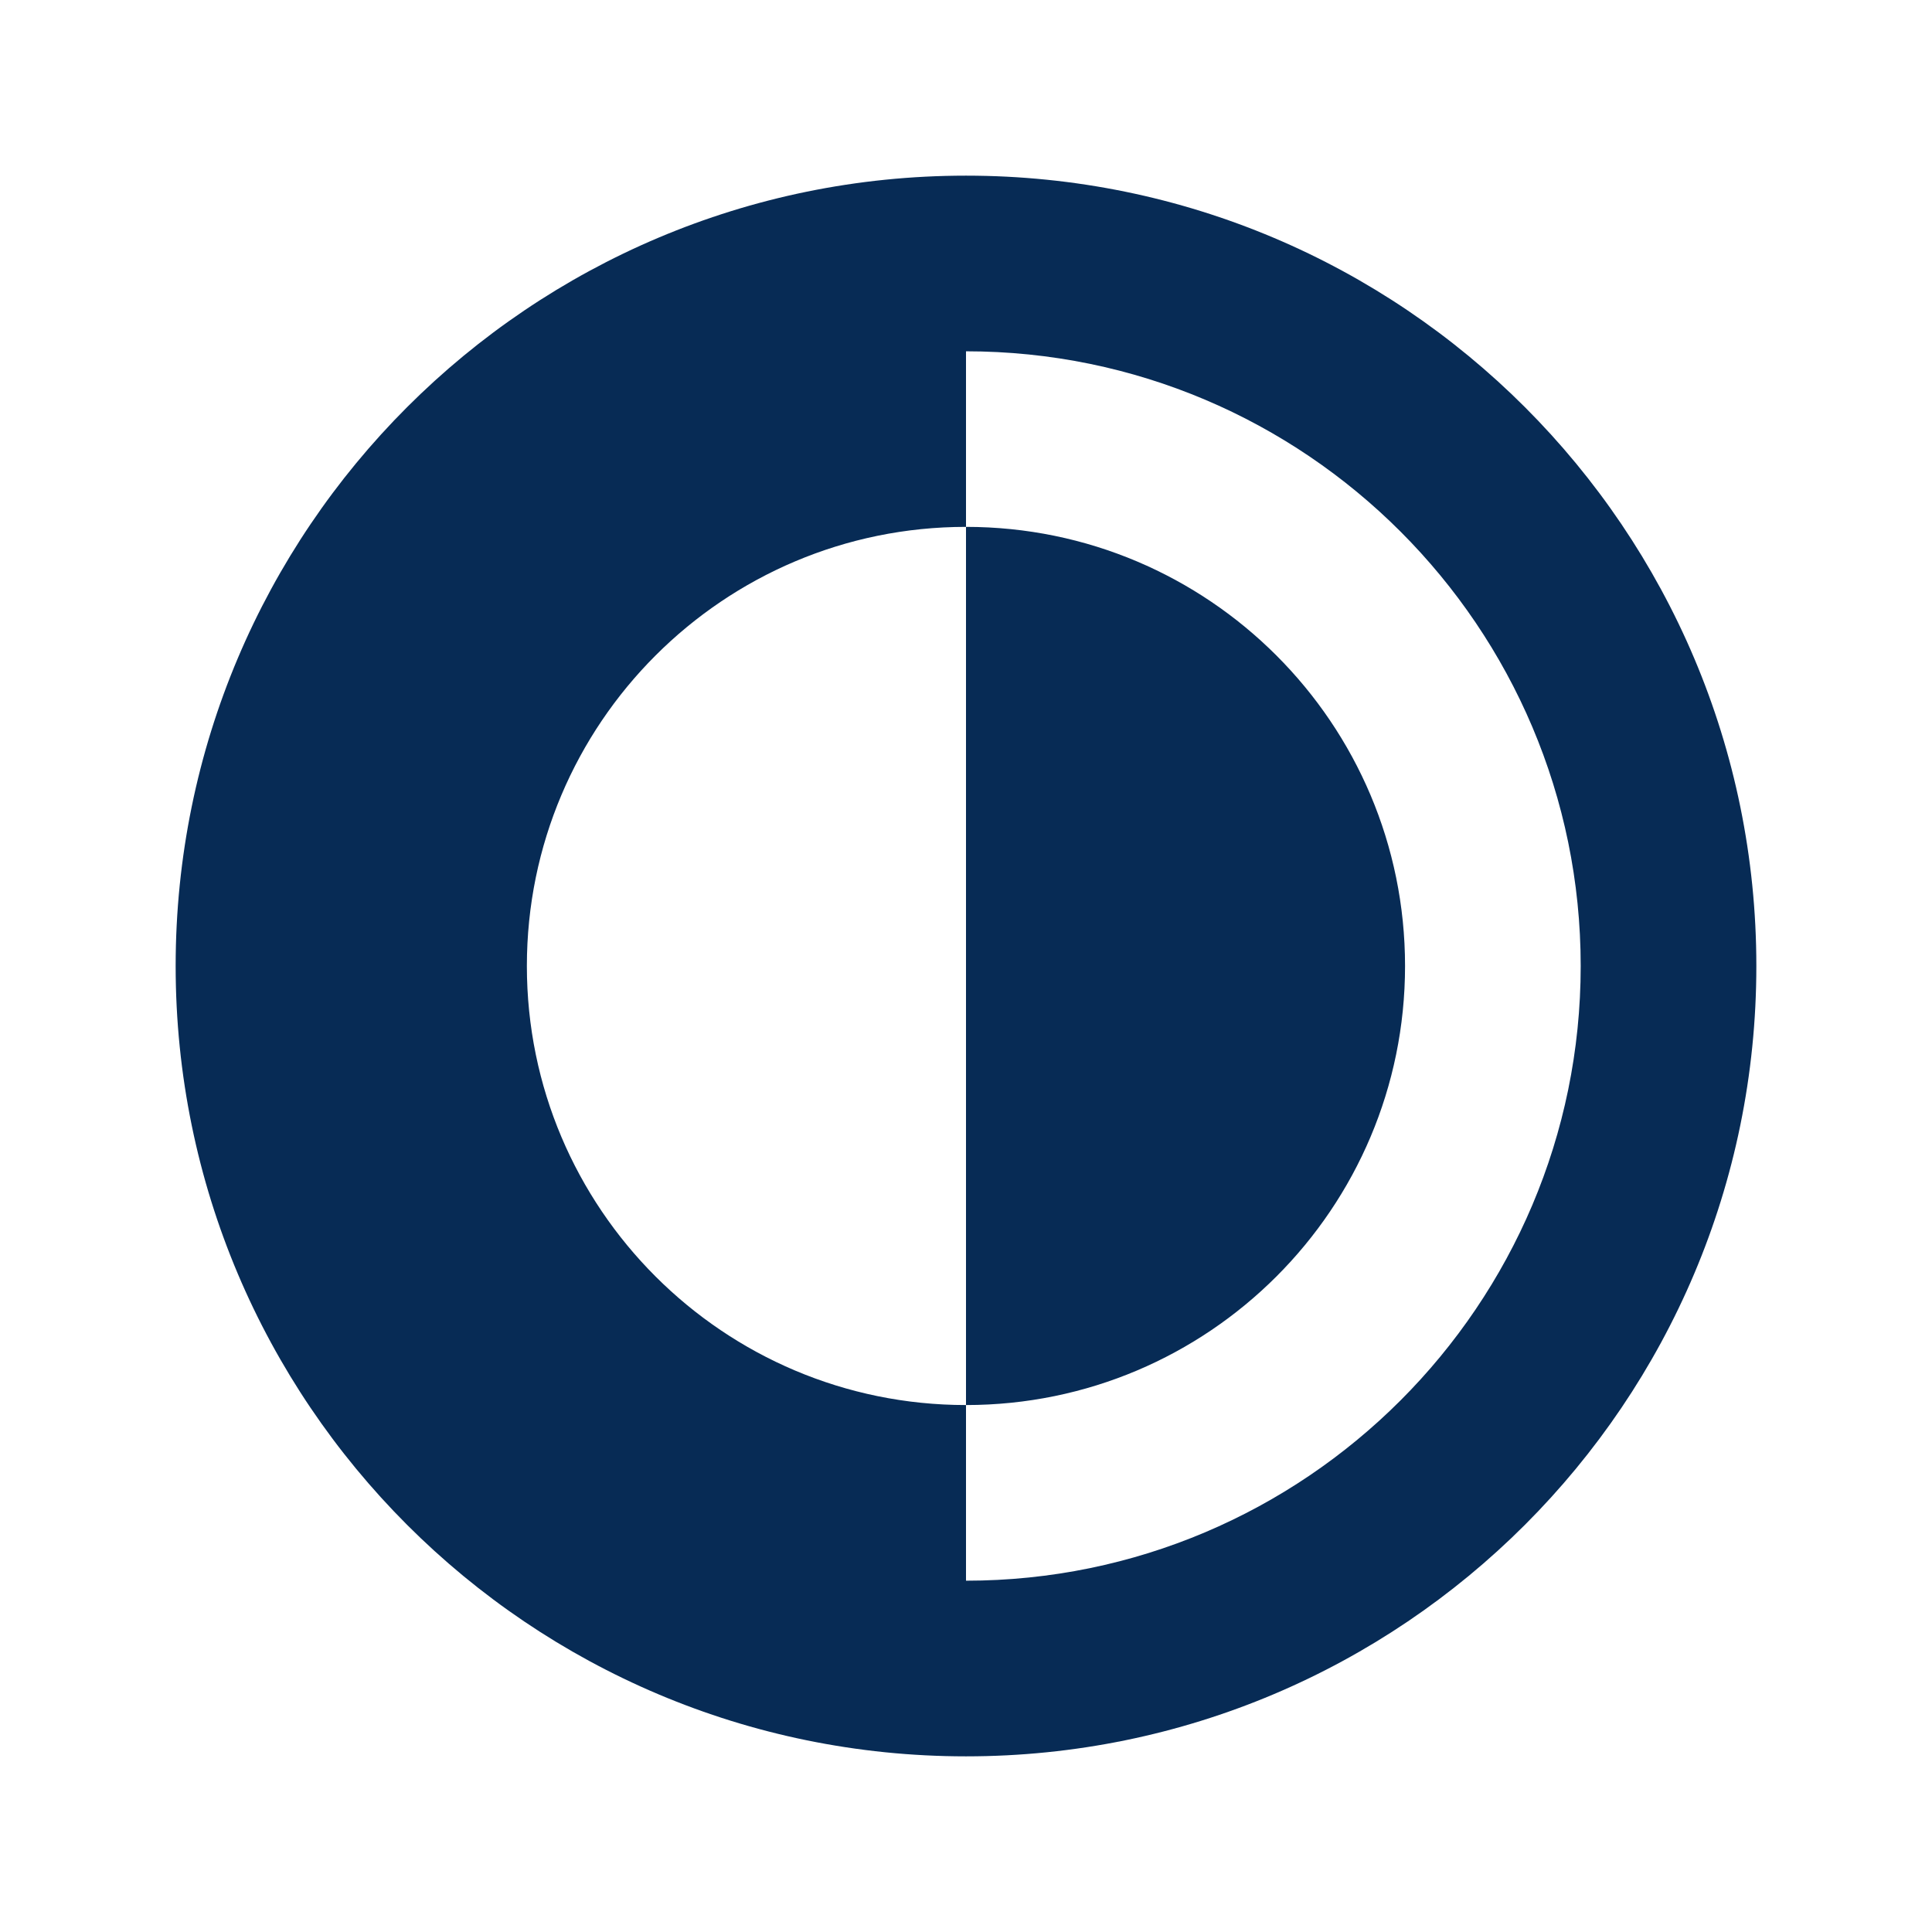
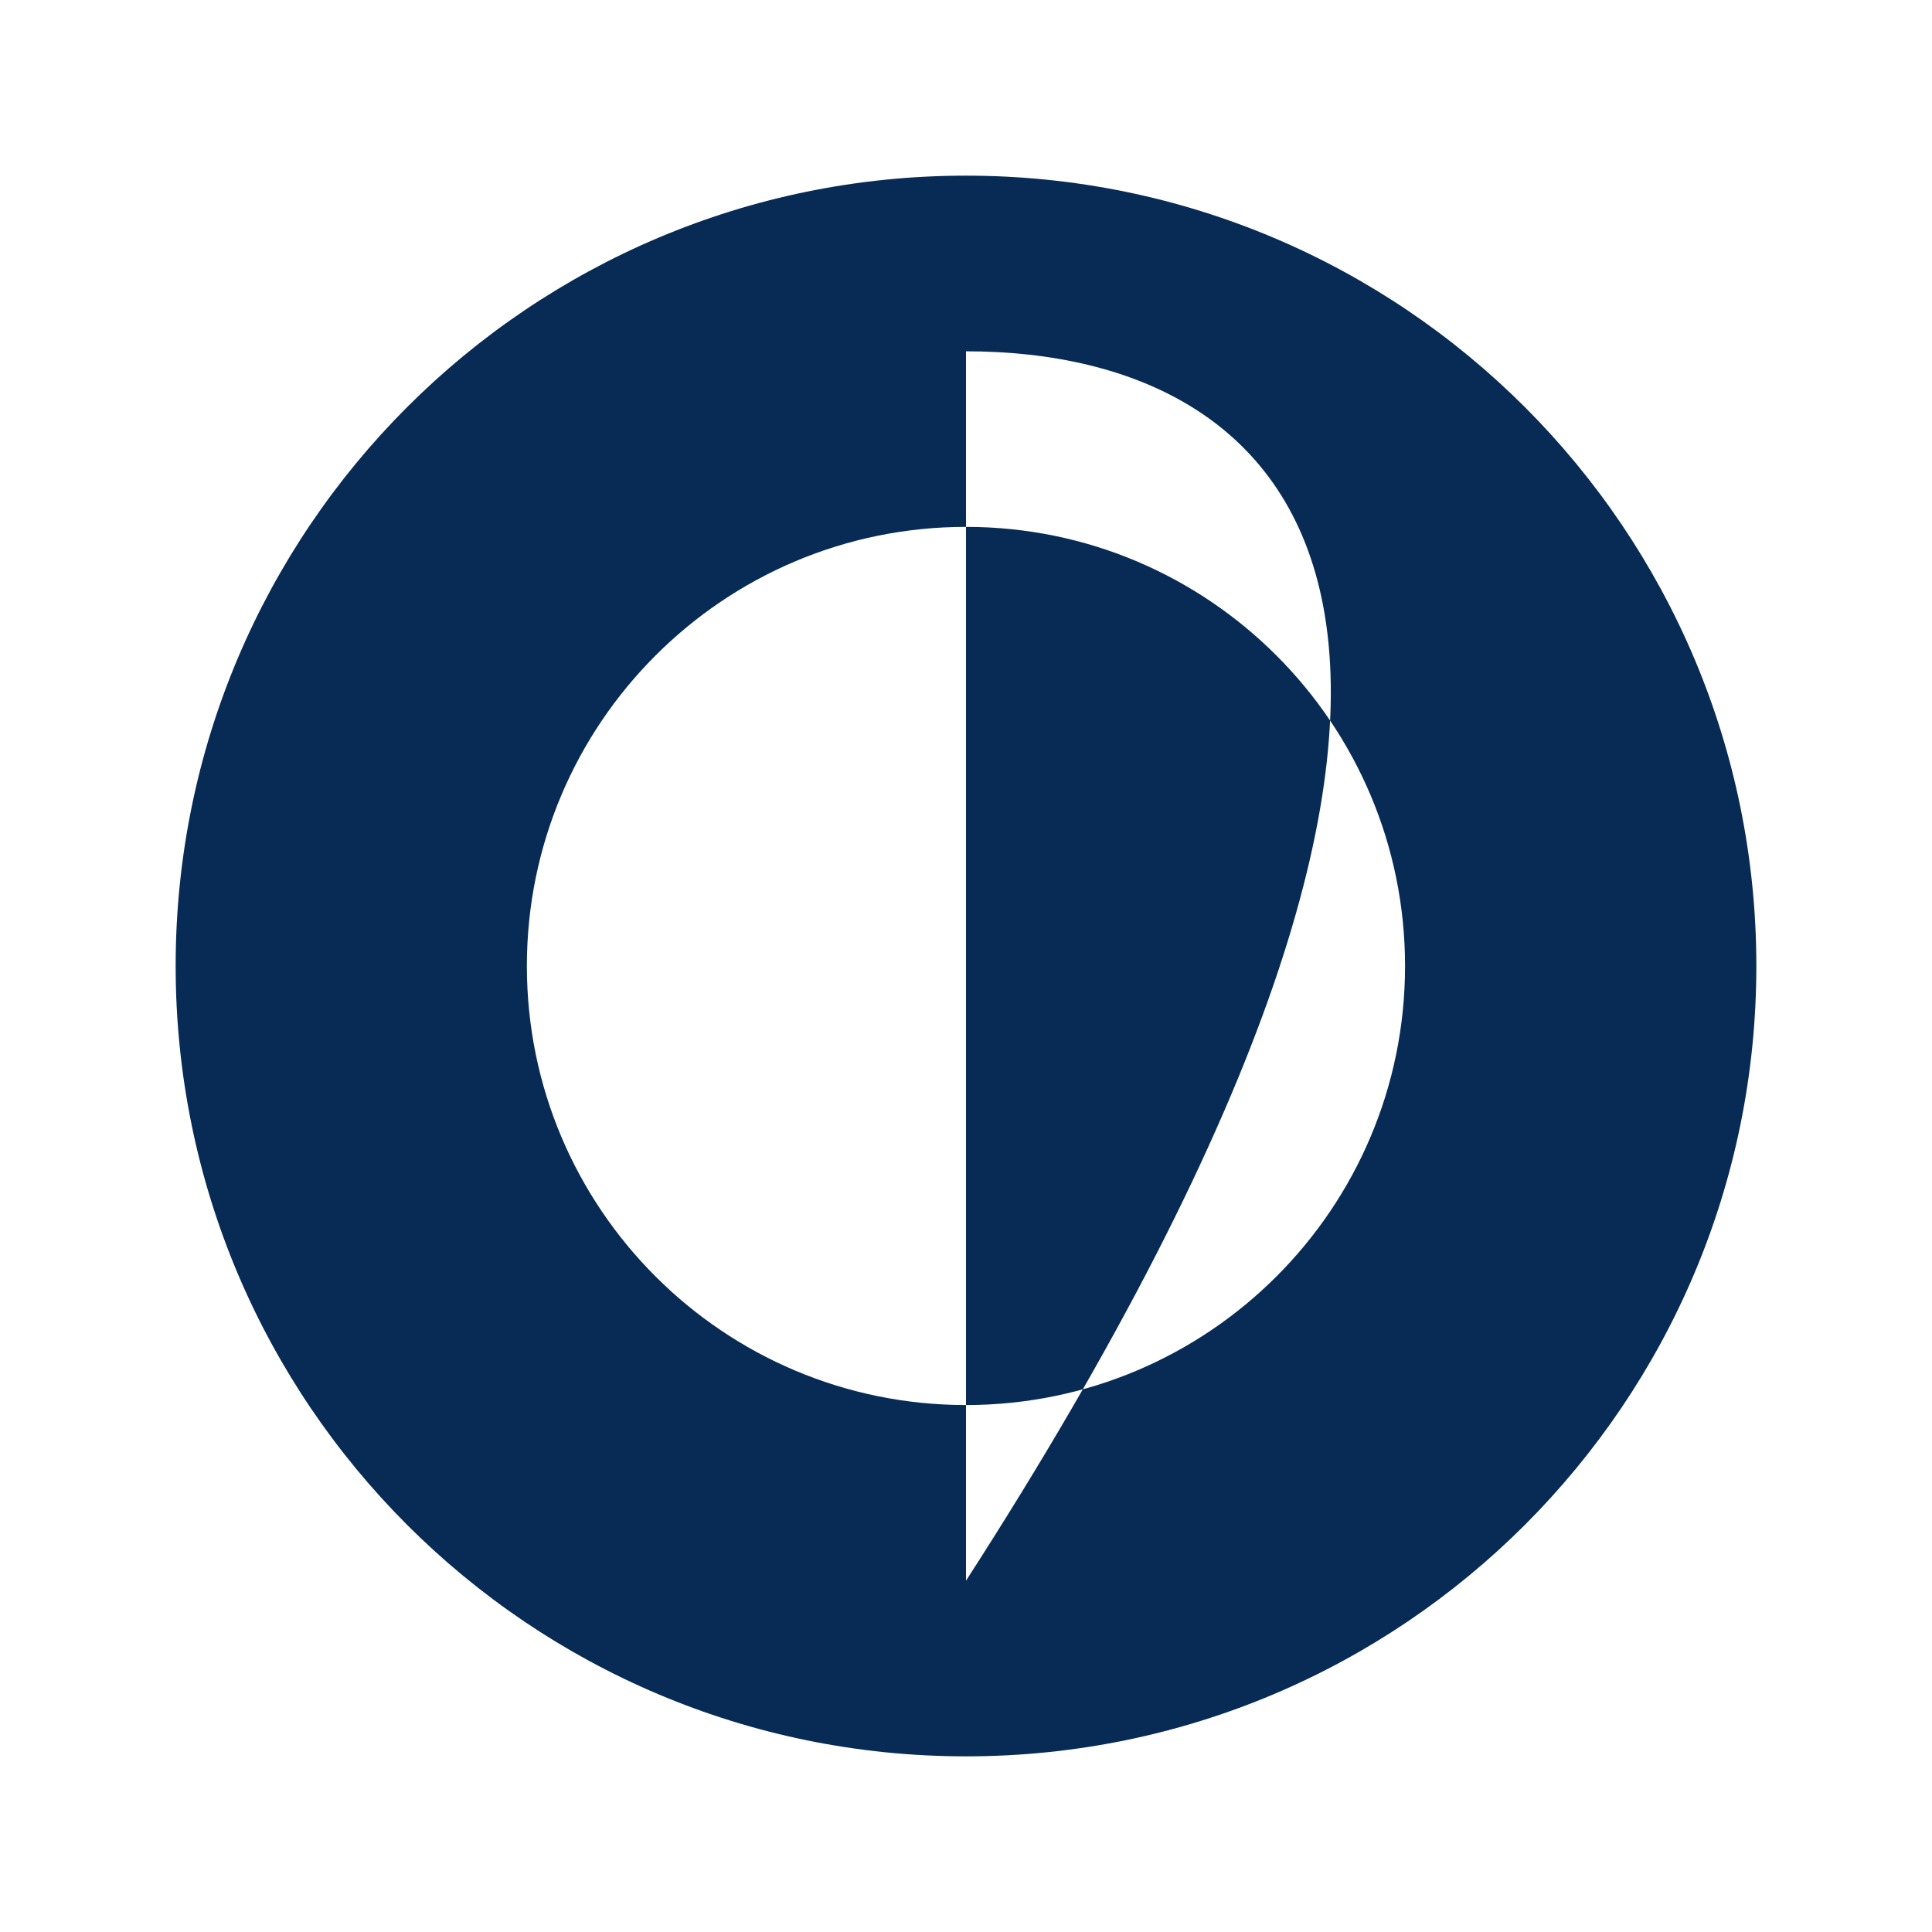
<svg xmlns="http://www.w3.org/2000/svg" width="24" height="24" viewBox="0 0 24 24" fill="none">
-   <path fill-rule="evenodd" clip-rule="evenodd" d="M2.182 12C2.182 6.577 6.577 2.182 12 2.182C17.423 2.182 21.818 6.577 21.818 12C21.818 17.423 17.423 21.818 12 21.818C6.577 21.818 2.182 17.423 2.182 12ZM12 17.454V19.636C16.211 19.636 19.636 16.211 19.636 12C19.636 7.789 16.211 4.364 12 4.364V6.545C8.988 6.545 6.545 8.988 6.545 12C6.545 15.012 8.988 17.454 12 17.454ZM12 17.454C15.012 17.454 17.454 15.012 17.454 12C17.454 8.988 15.012 6.545 12 6.545V17.454Z" fill="#072B55" />
+   <path fill-rule="evenodd" clip-rule="evenodd" d="M2.182 12C2.182 6.577 6.577 2.182 12 2.182C17.423 2.182 21.818 6.577 21.818 12C21.818 17.423 17.423 21.818 12 21.818C6.577 21.818 2.182 17.423 2.182 12ZM12 17.454V19.636C19.636 7.789 16.211 4.364 12 4.364V6.545C8.988 6.545 6.545 8.988 6.545 12C6.545 15.012 8.988 17.454 12 17.454ZM12 17.454C15.012 17.454 17.454 15.012 17.454 12C17.454 8.988 15.012 6.545 12 6.545V17.454Z" fill="#072B55" />
</svg>